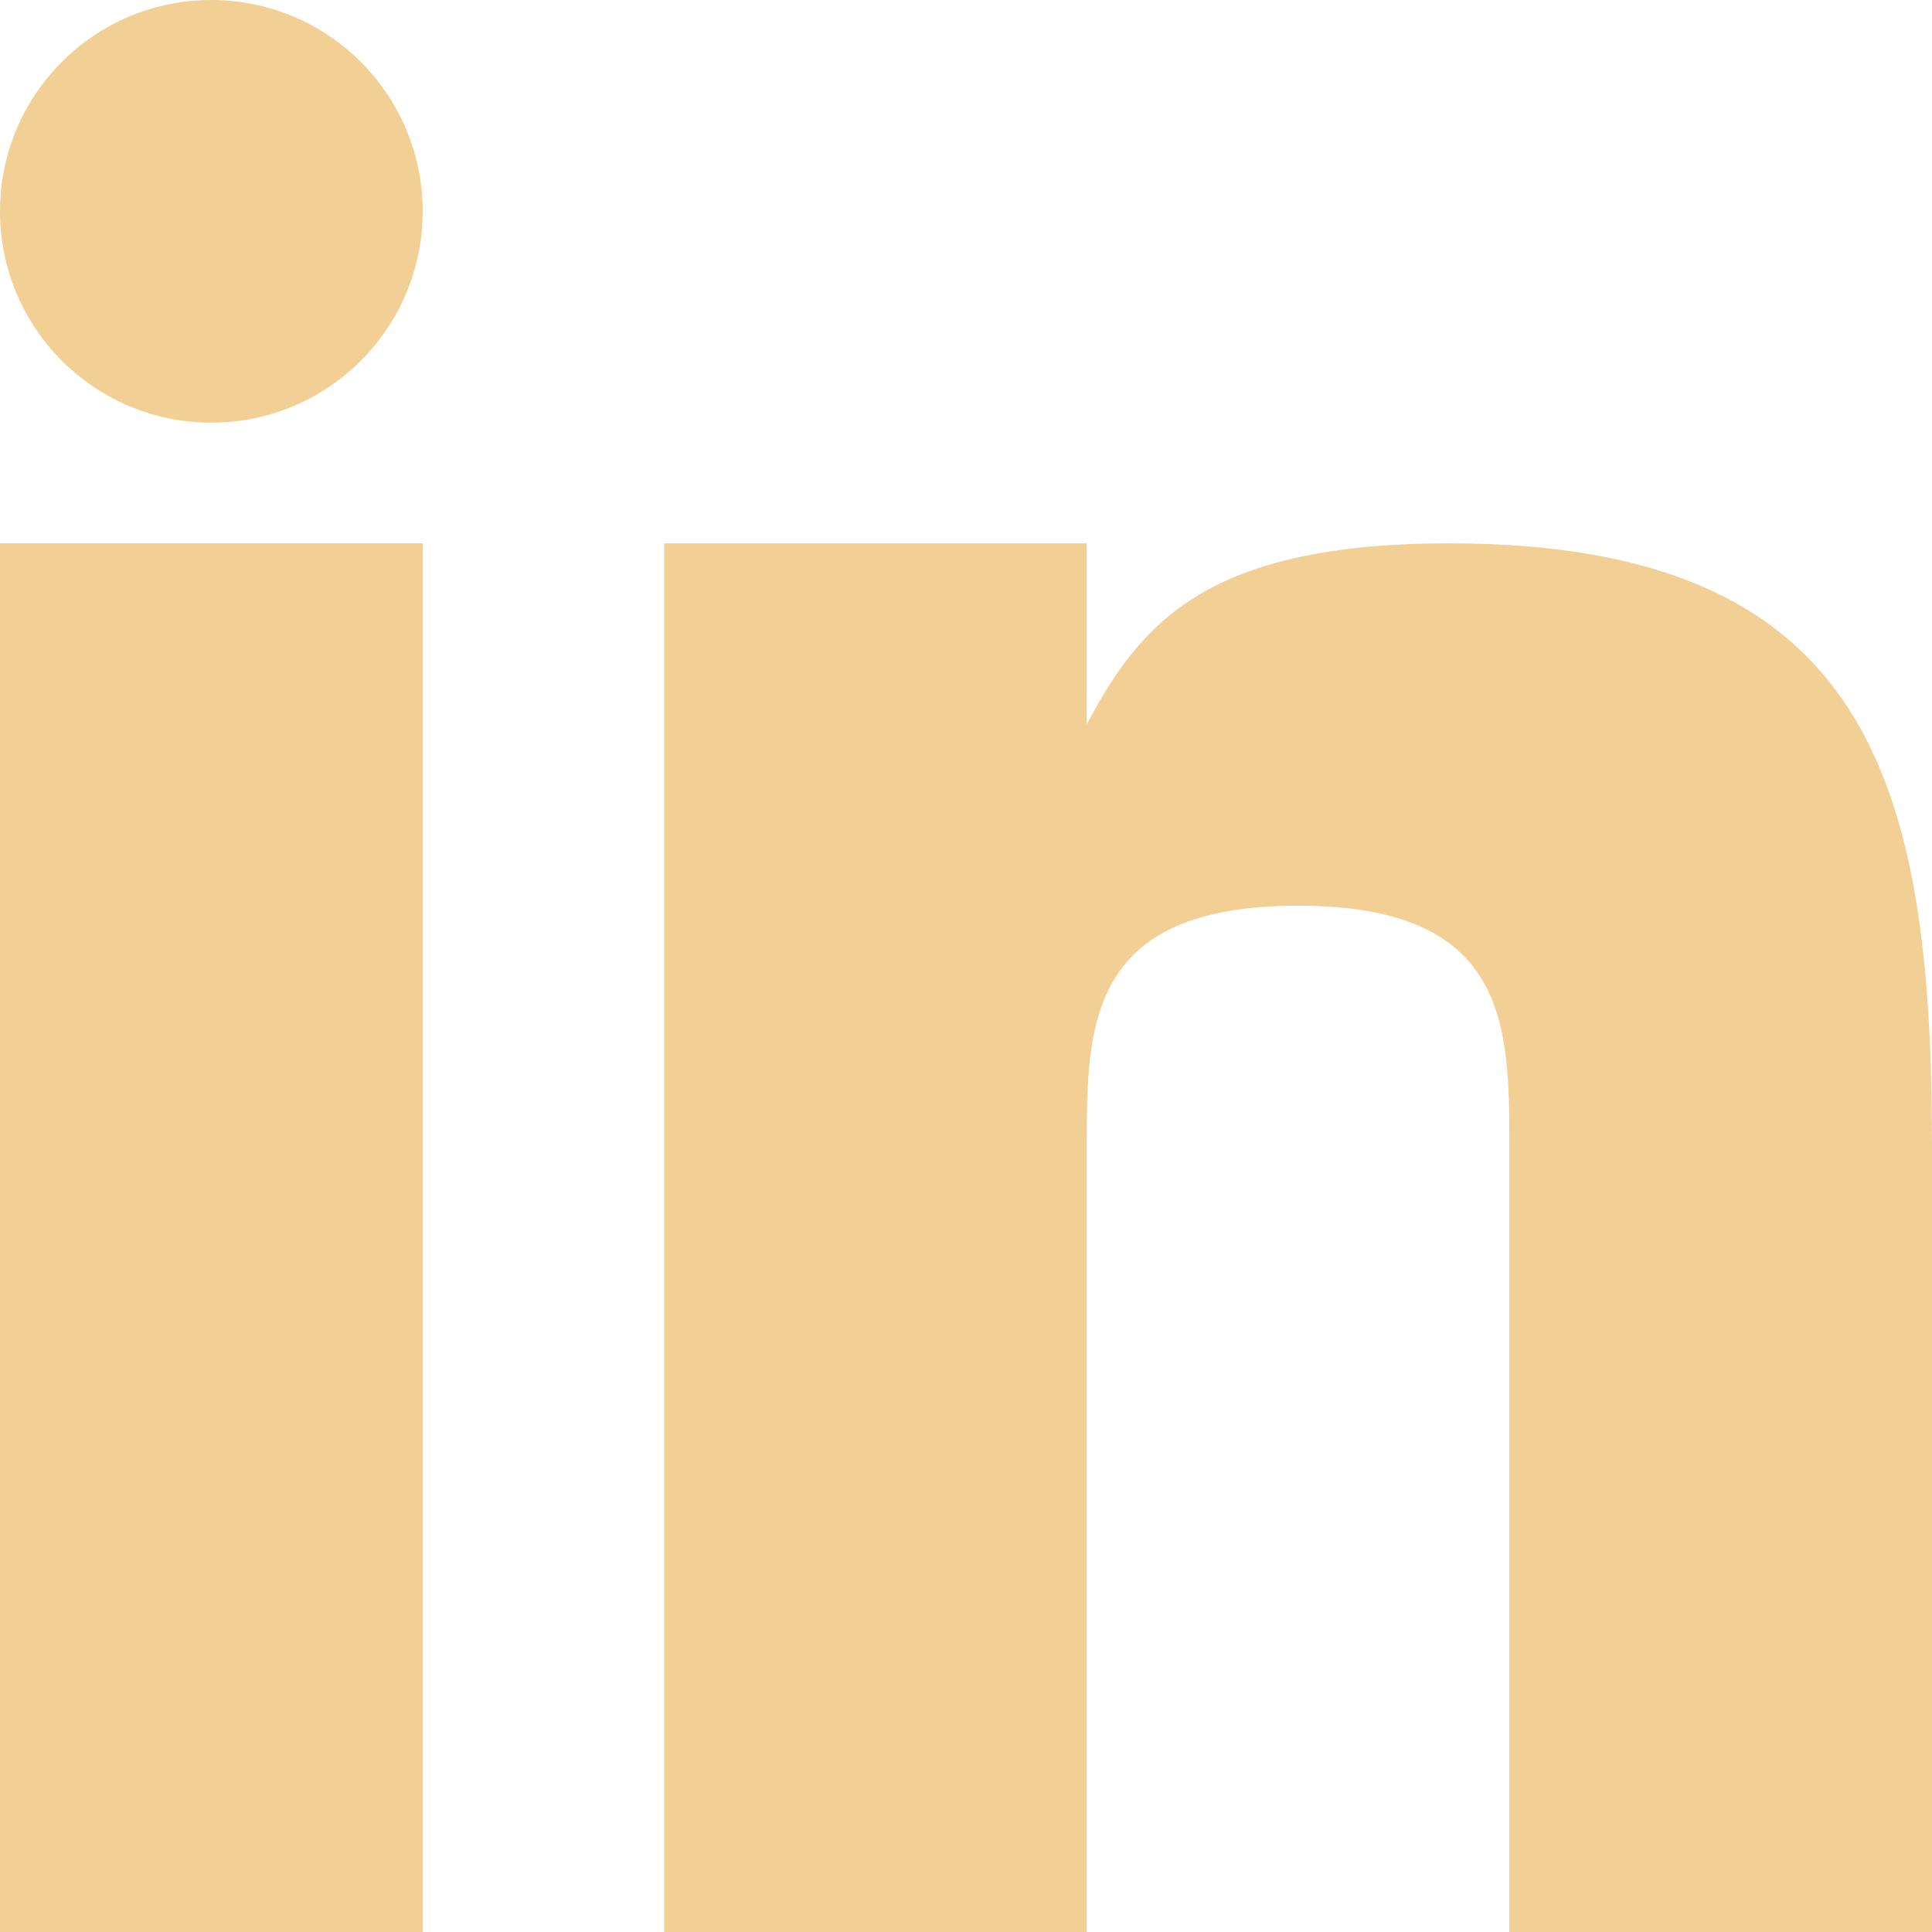
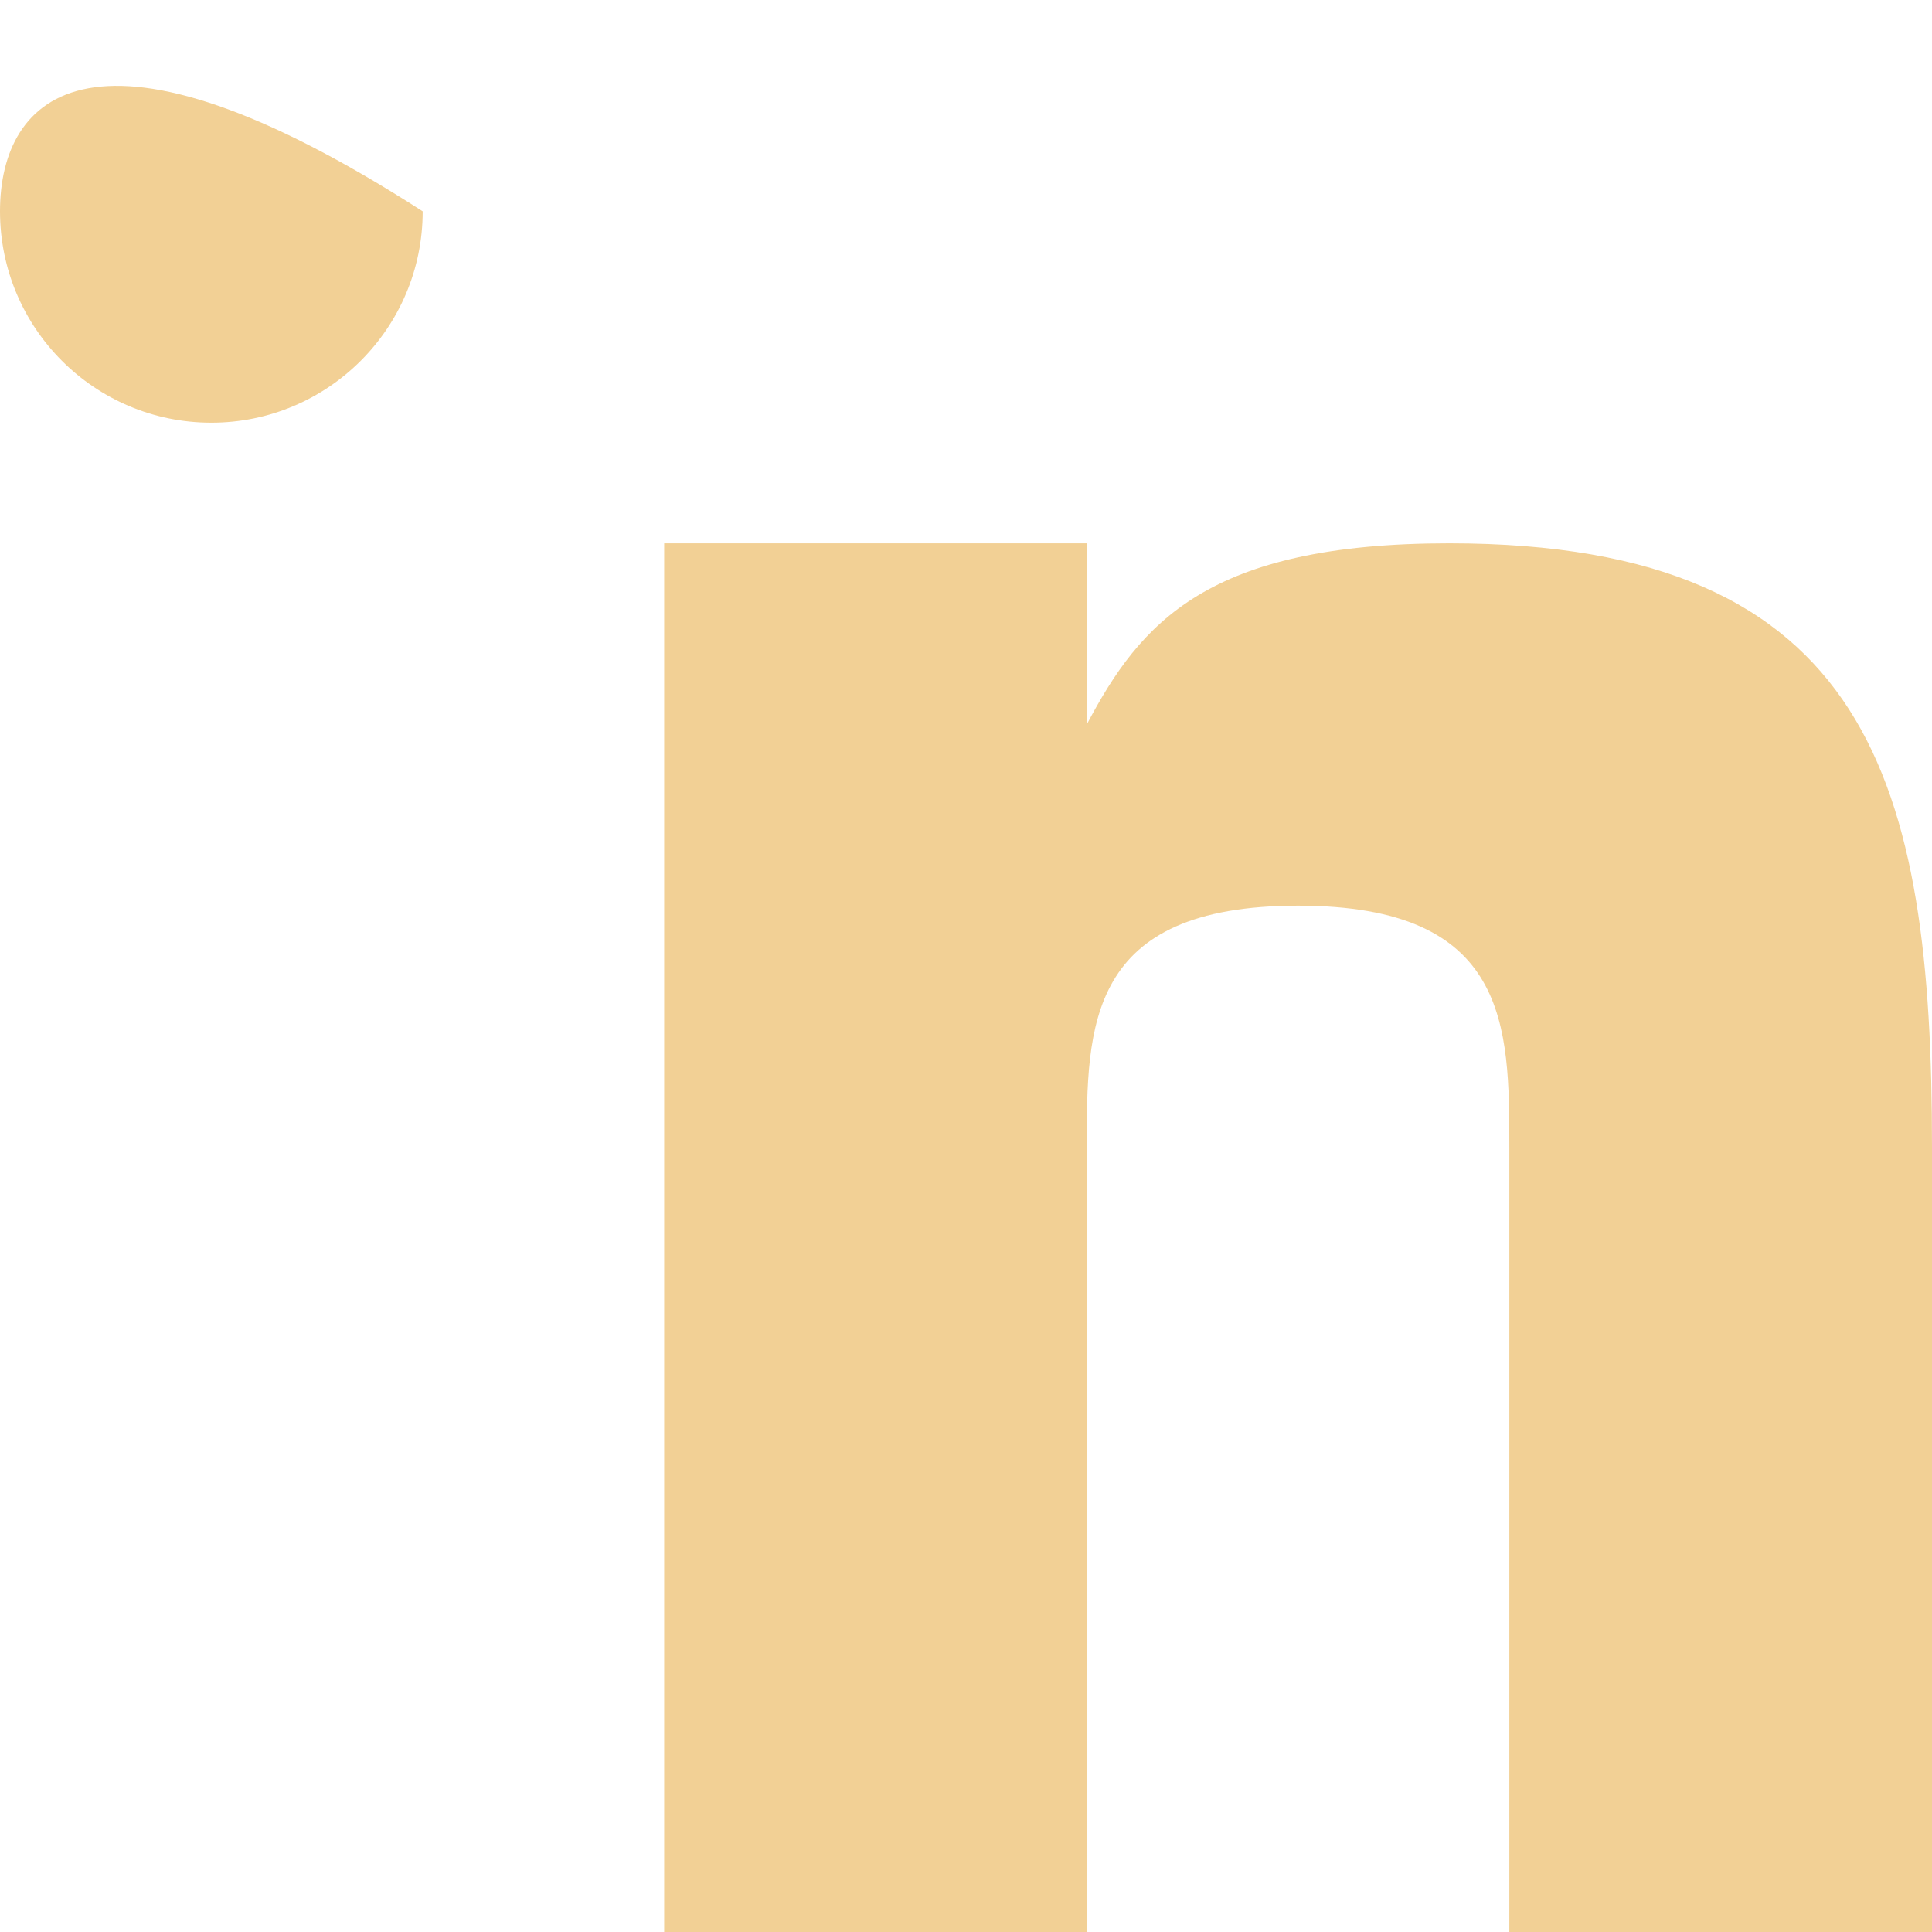
<svg xmlns="http://www.w3.org/2000/svg" width="18" height="18" viewBox="0 0 18 18" fill="none">
-   <path d="M3.938 5.062H0V18H3.938V5.062Z" fill="#F2D095" />
  <path d="M13.502 5.062C11.25 5.062 10.626 5.801 10.125 6.75V5.062H6.188V18H10.125V10.688C10.125 9.562 10.125 8.438 12.094 8.438C14.062 8.438 14.062 9.562 14.062 10.688V18H18V10.688C18 7.312 17.438 5.062 13.502 5.062Z" fill="#F2D095" />
-   <path d="M1.969 3.938C3.056 3.938 3.938 3.056 3.938 1.969C3.938 0.881 3.056 0 1.969 0C0.881 0 0 0.881 0 1.969C0 3.056 0.881 3.938 1.969 3.938Z" fill="#F2D095" />
+   <path d="M1.969 3.938C3.056 3.938 3.938 3.056 3.938 1.969C0.881 0 0 0.881 0 1.969C0 3.056 0.881 3.938 1.969 3.938Z" fill="#F2D095" />
</svg>